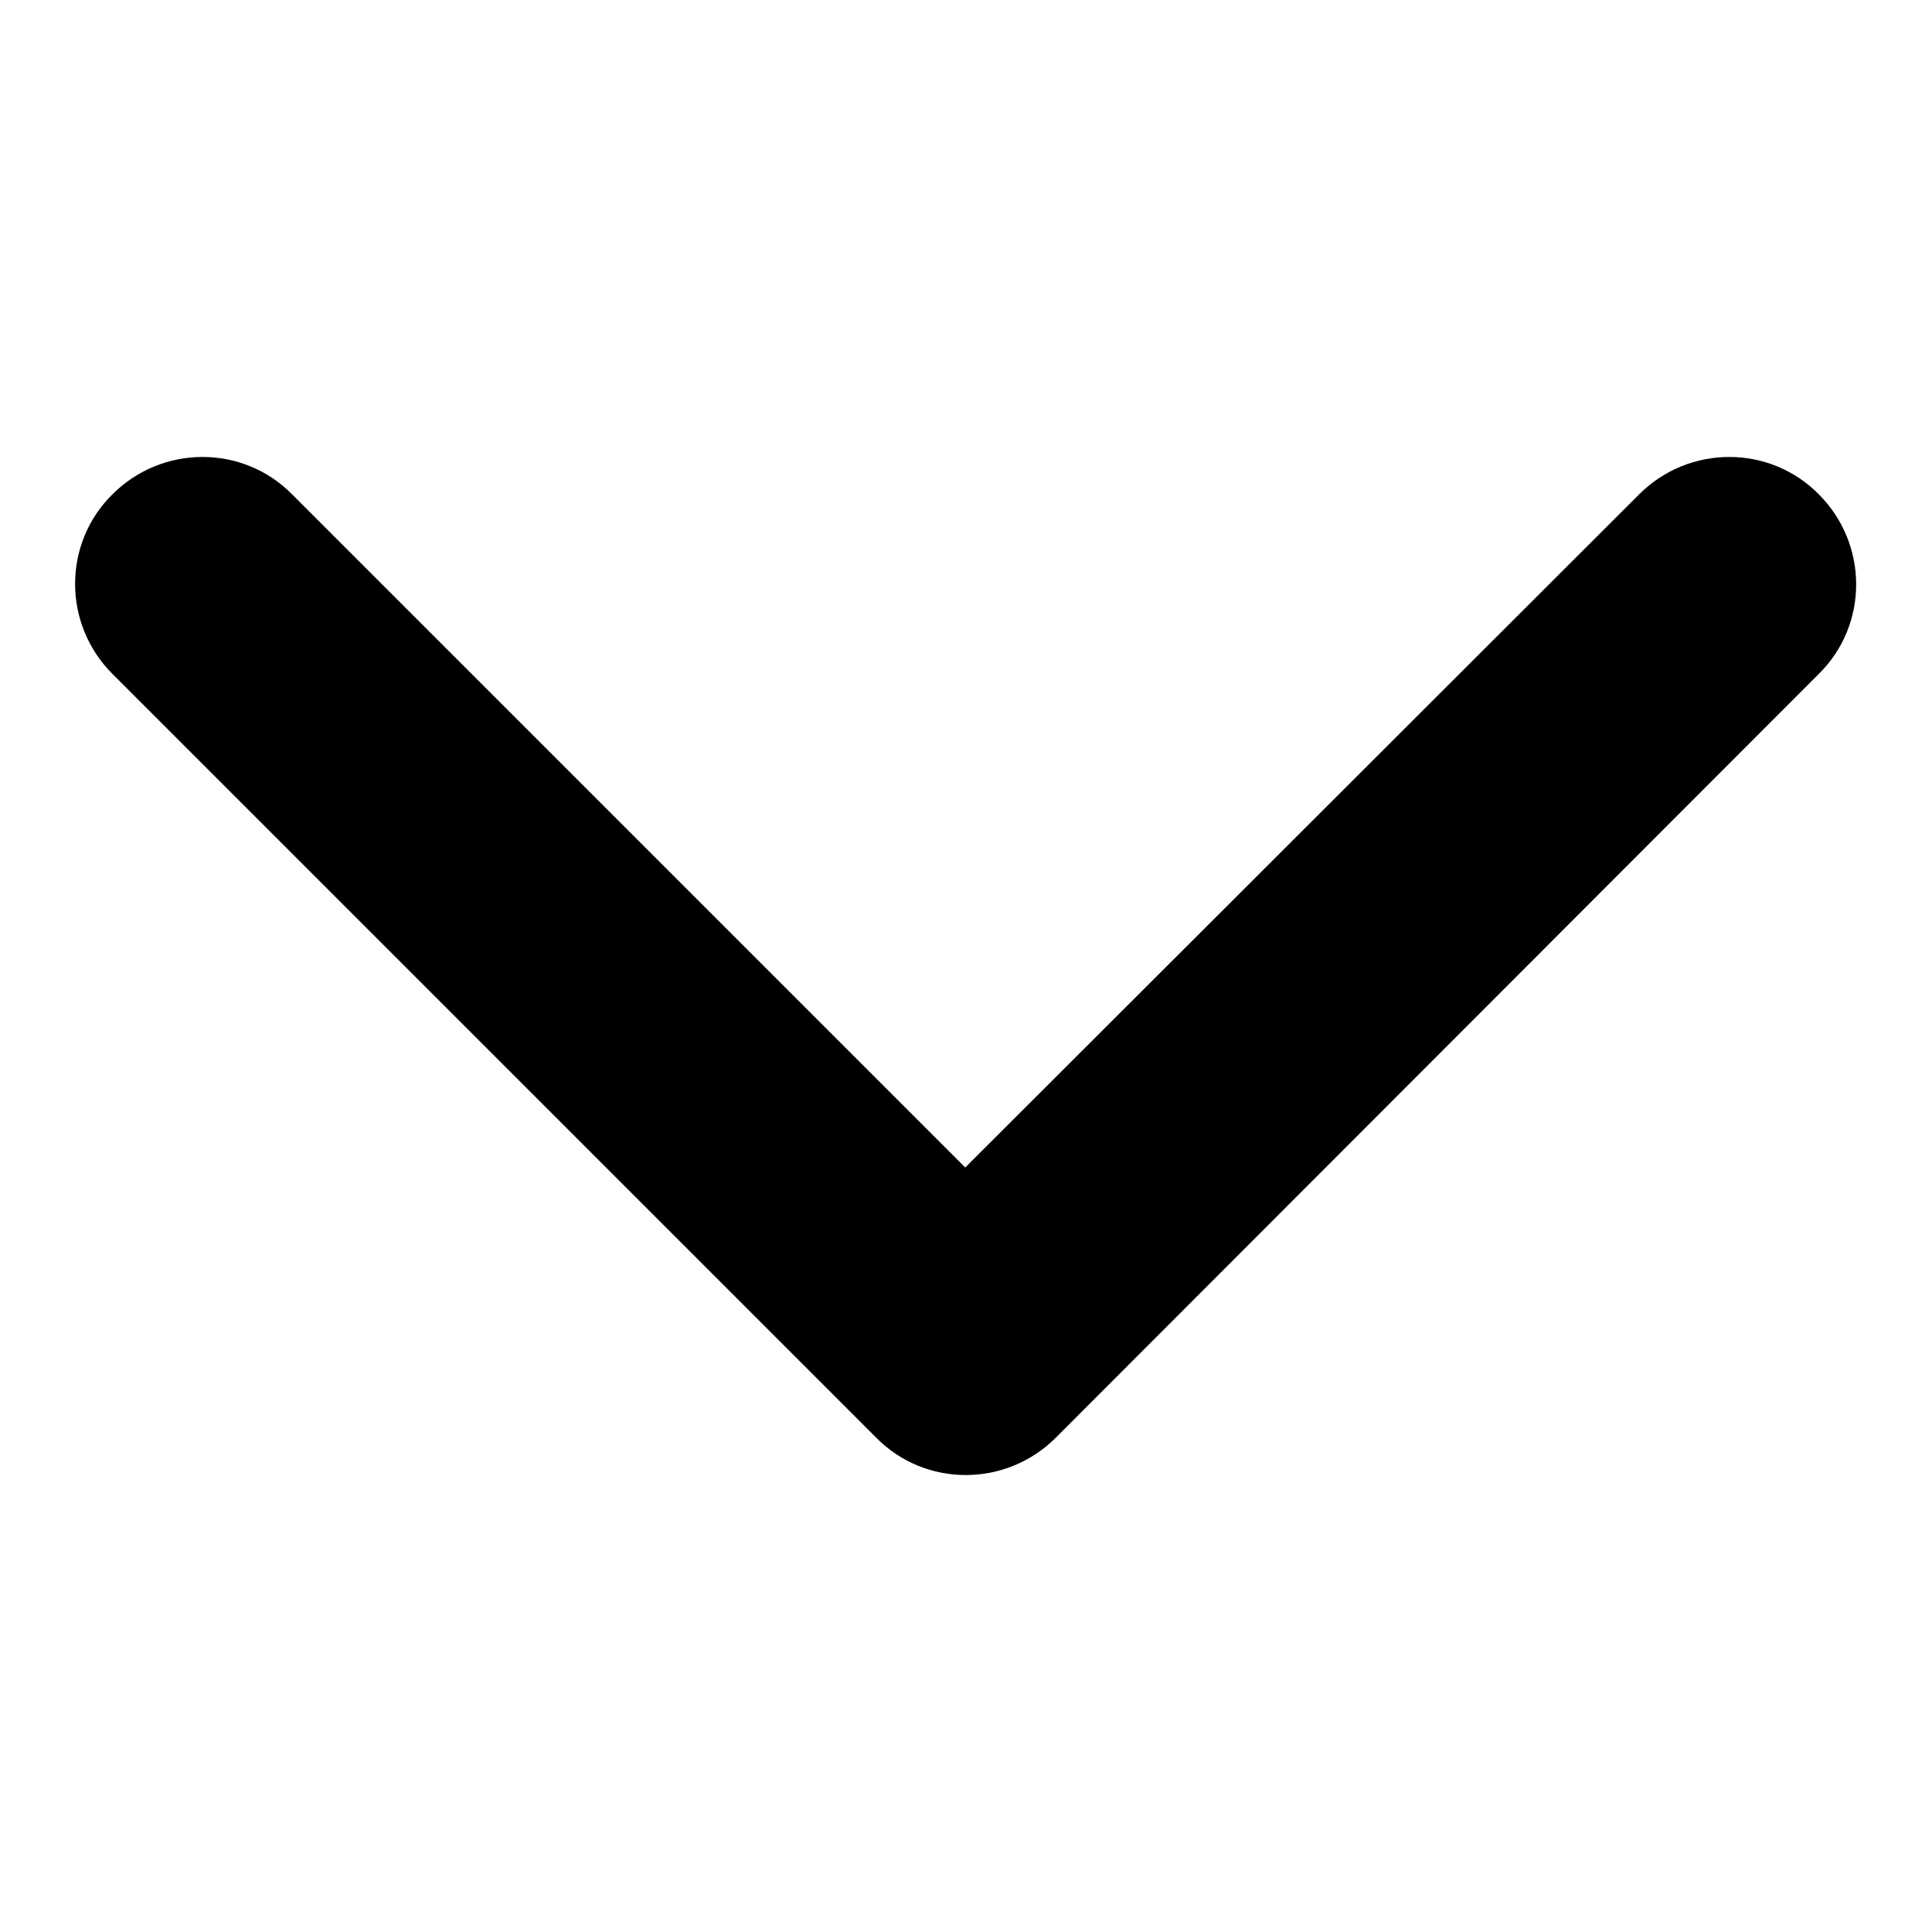
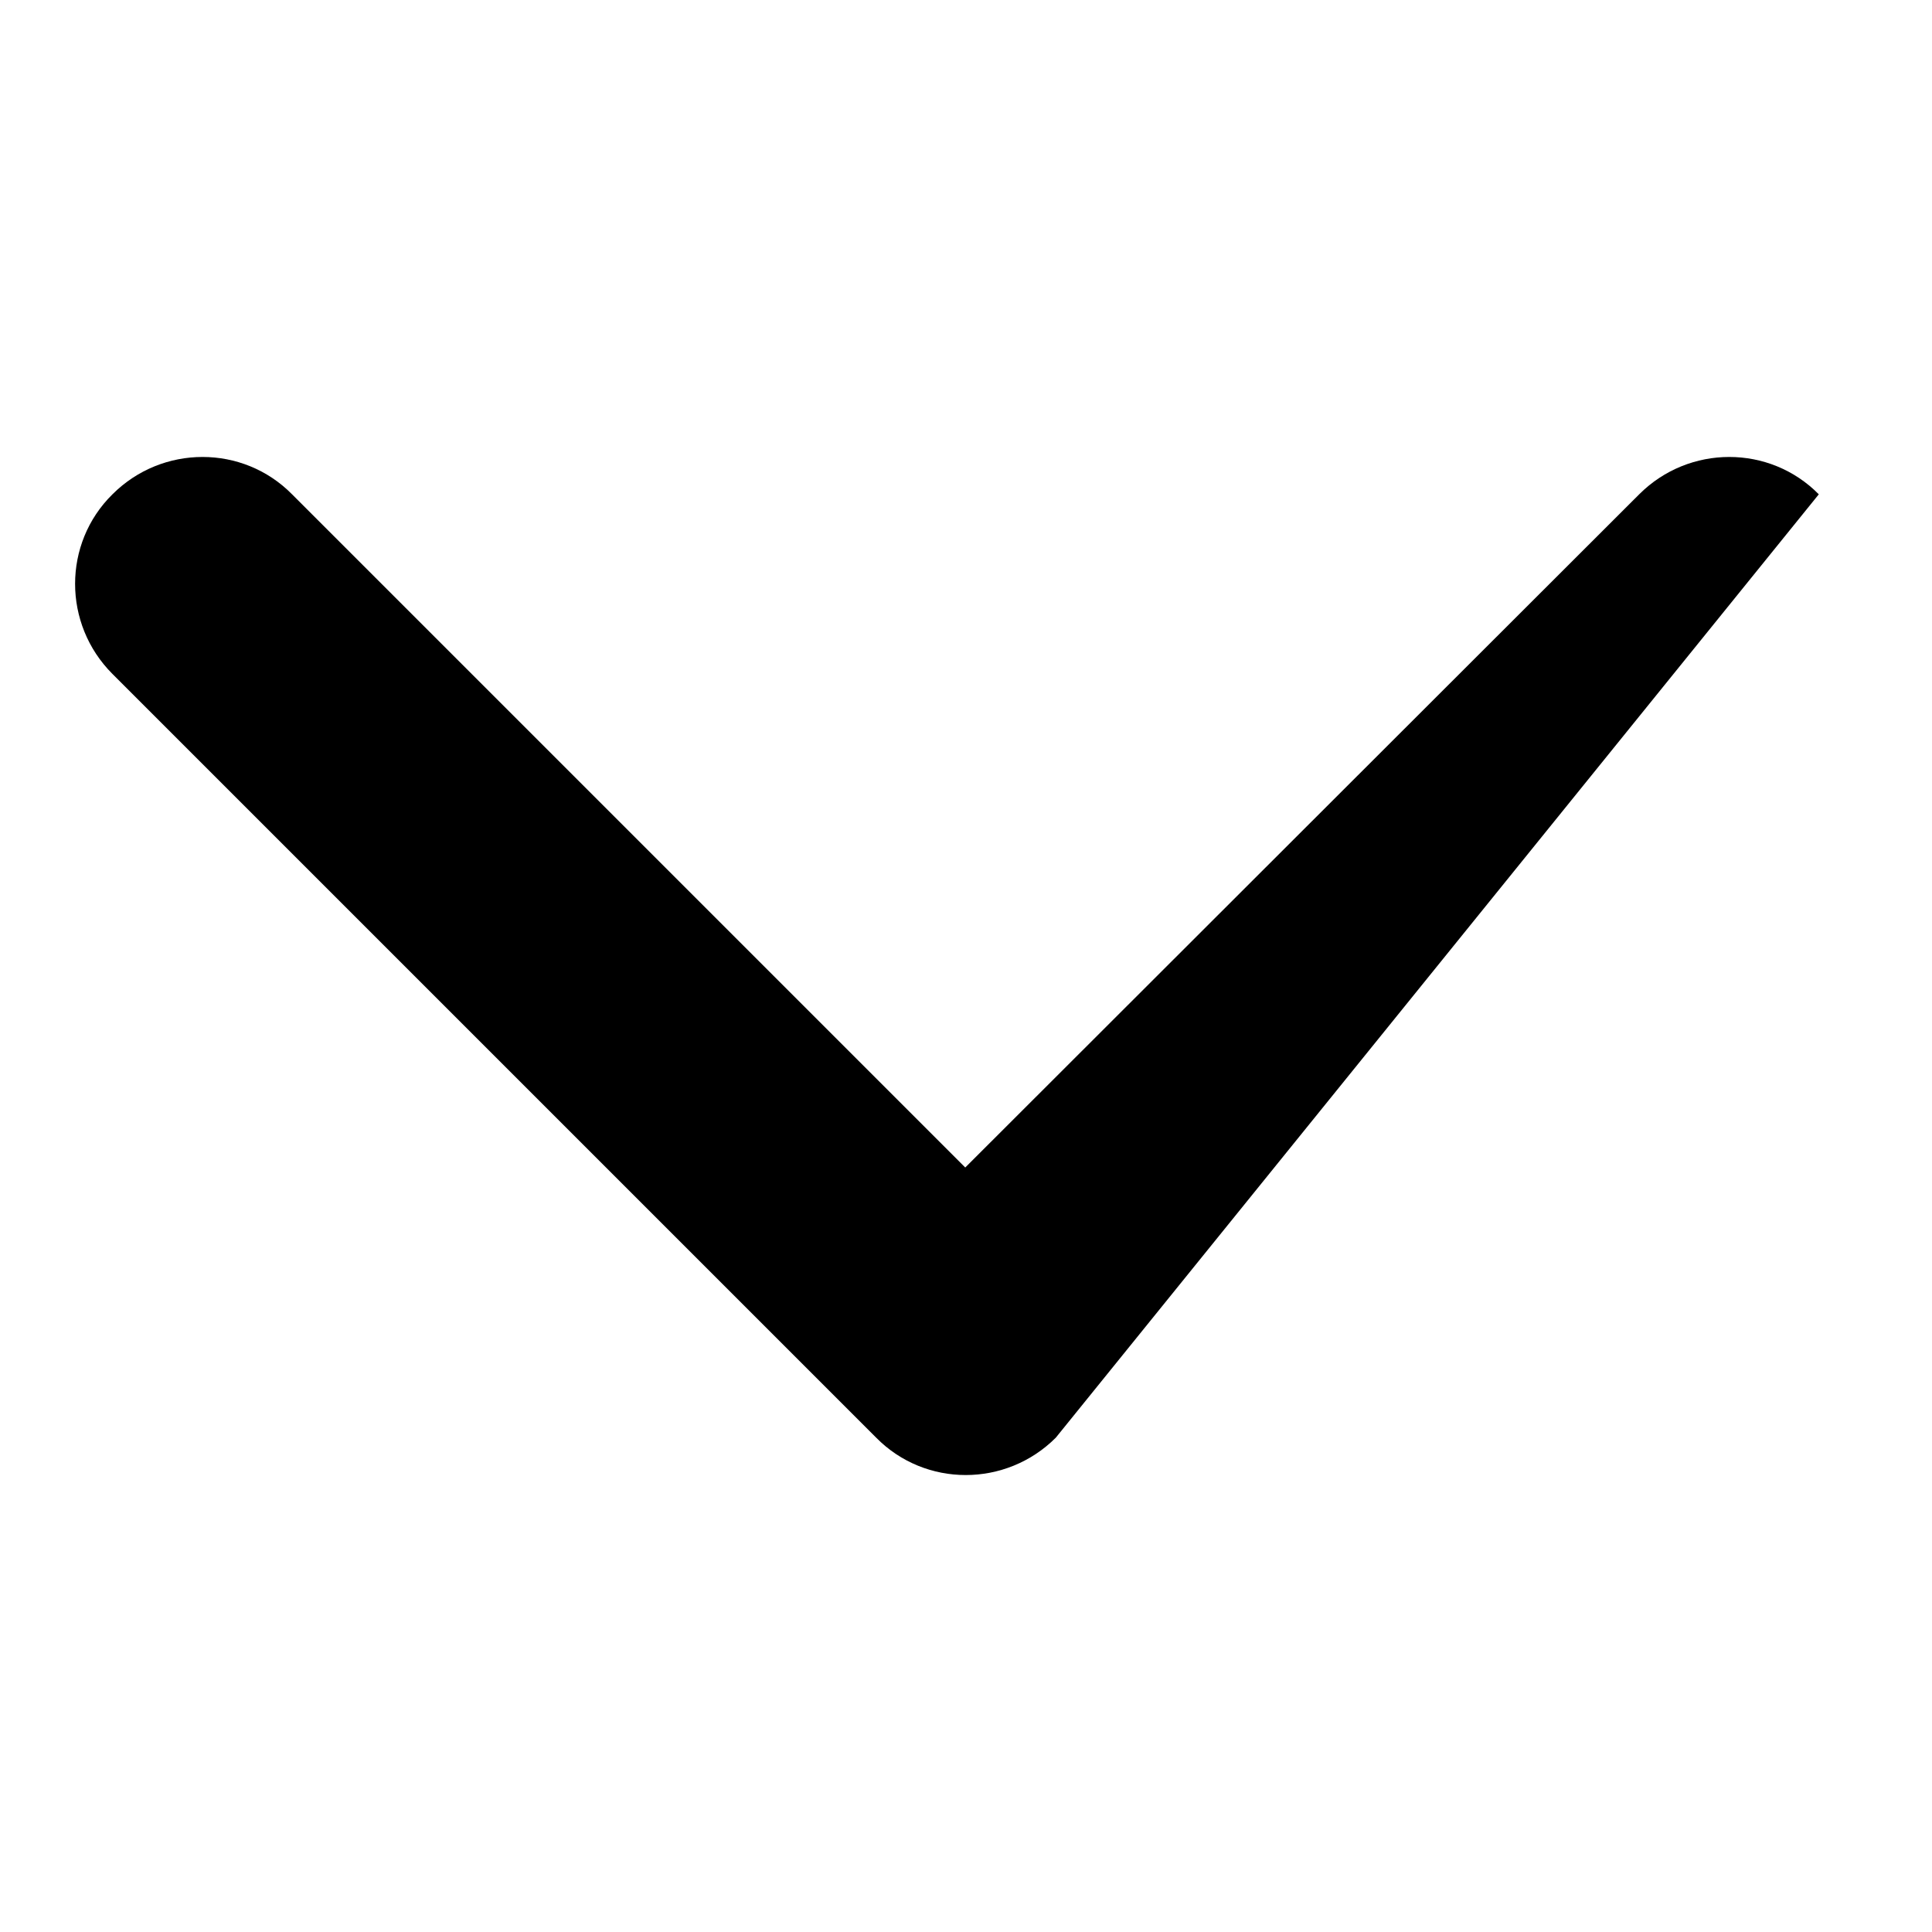
<svg xmlns="http://www.w3.org/2000/svg" version="1.1" x="0px" y="0px" viewBox="0 0 256 256" enable-background="new 0 0 256 256" xml:space="preserve">
  <g>
-     <path fill="#000000" d="M217.2,65.5c6.6-6.6,17.3-6.6,23.8,0c6.6,6.6,6.6,17.3,0,23.8L139.9,190.5c-6.6,6.6-17.3,6.6-23.8,0 L14.9,89.3c-6.6-6.6-6.6-17.3,0-23.8c6.6-6.6,17.3-6.6,23.8,0l89.2,89.2L217.2,65.5z" />
+     <path fill="#000000" d="M217.2,65.5c6.6-6.6,17.3-6.6,23.8,0L139.9,190.5c-6.6,6.6-17.3,6.6-23.8,0 L14.9,89.3c-6.6-6.6-6.6-17.3,0-23.8c6.6-6.6,17.3-6.6,23.8,0l89.2,89.2L217.2,65.5z" />
  </g>
</svg>